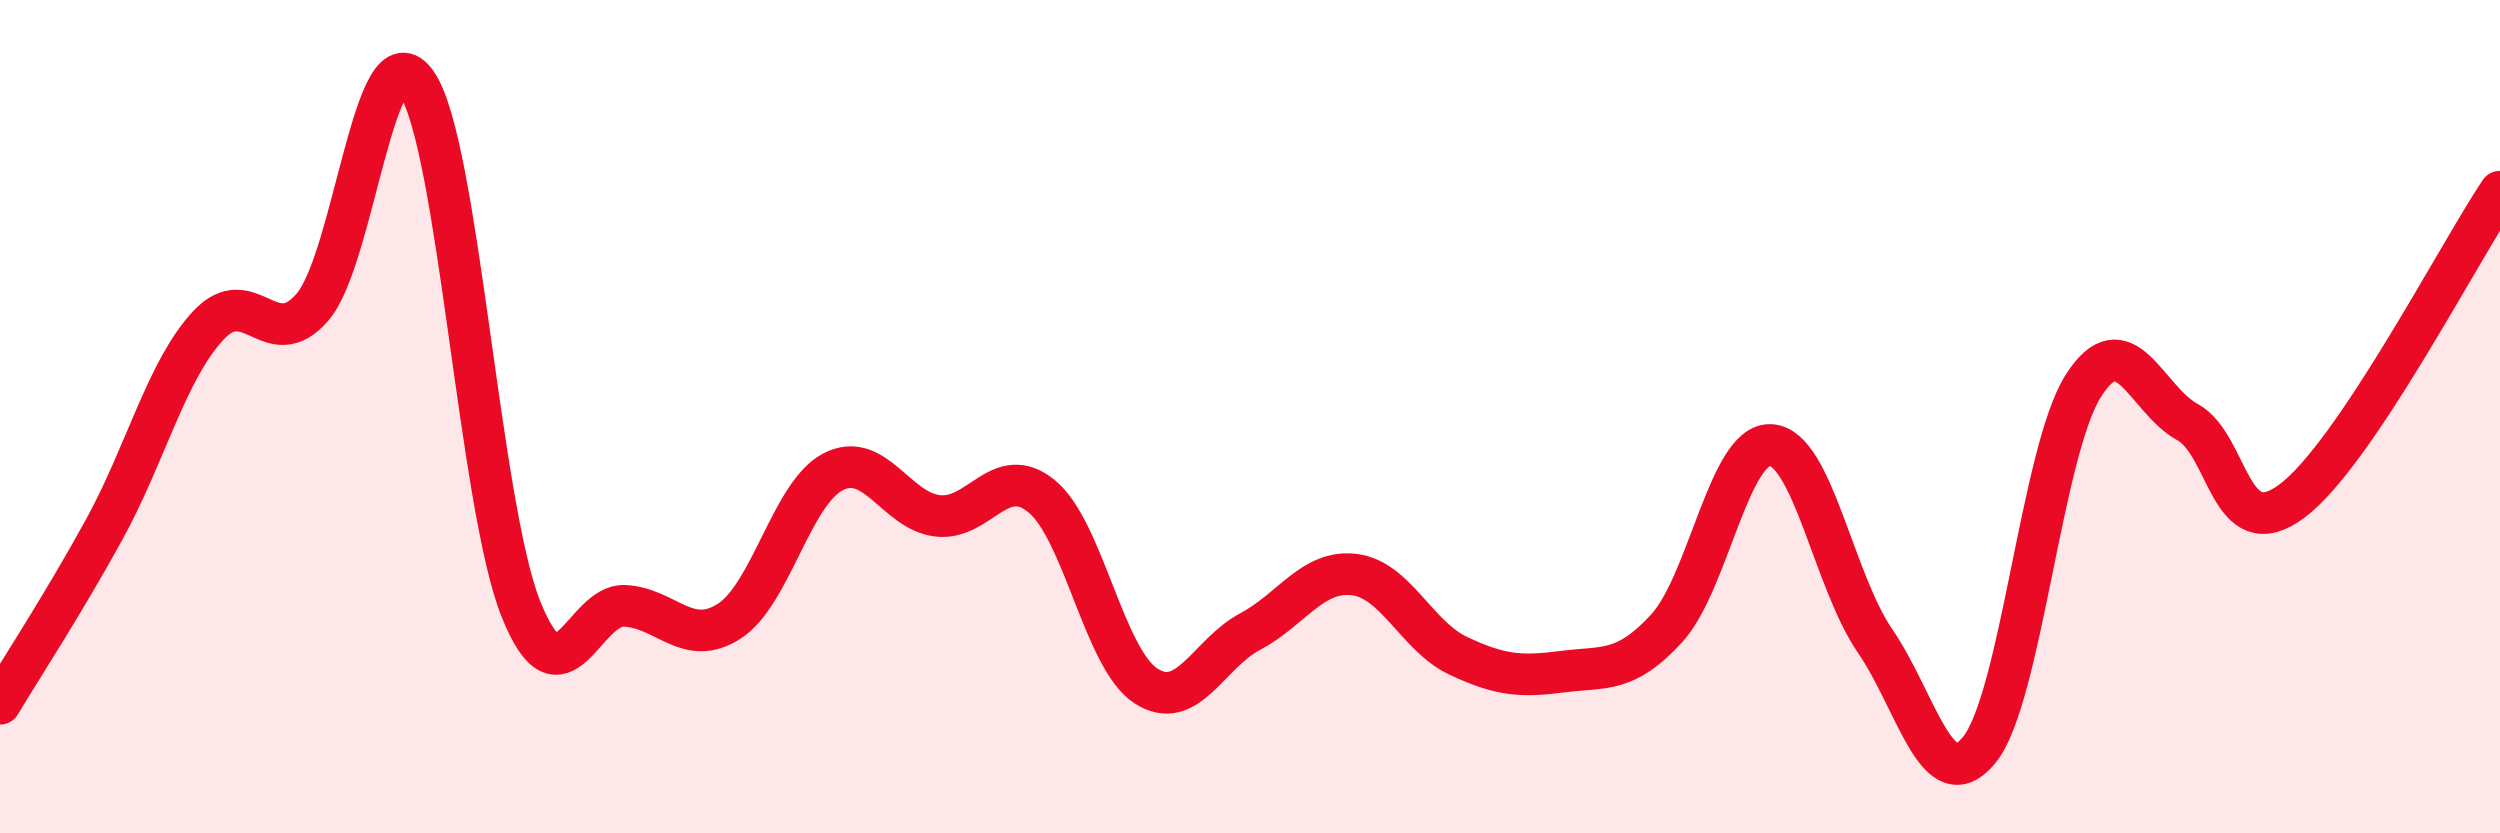
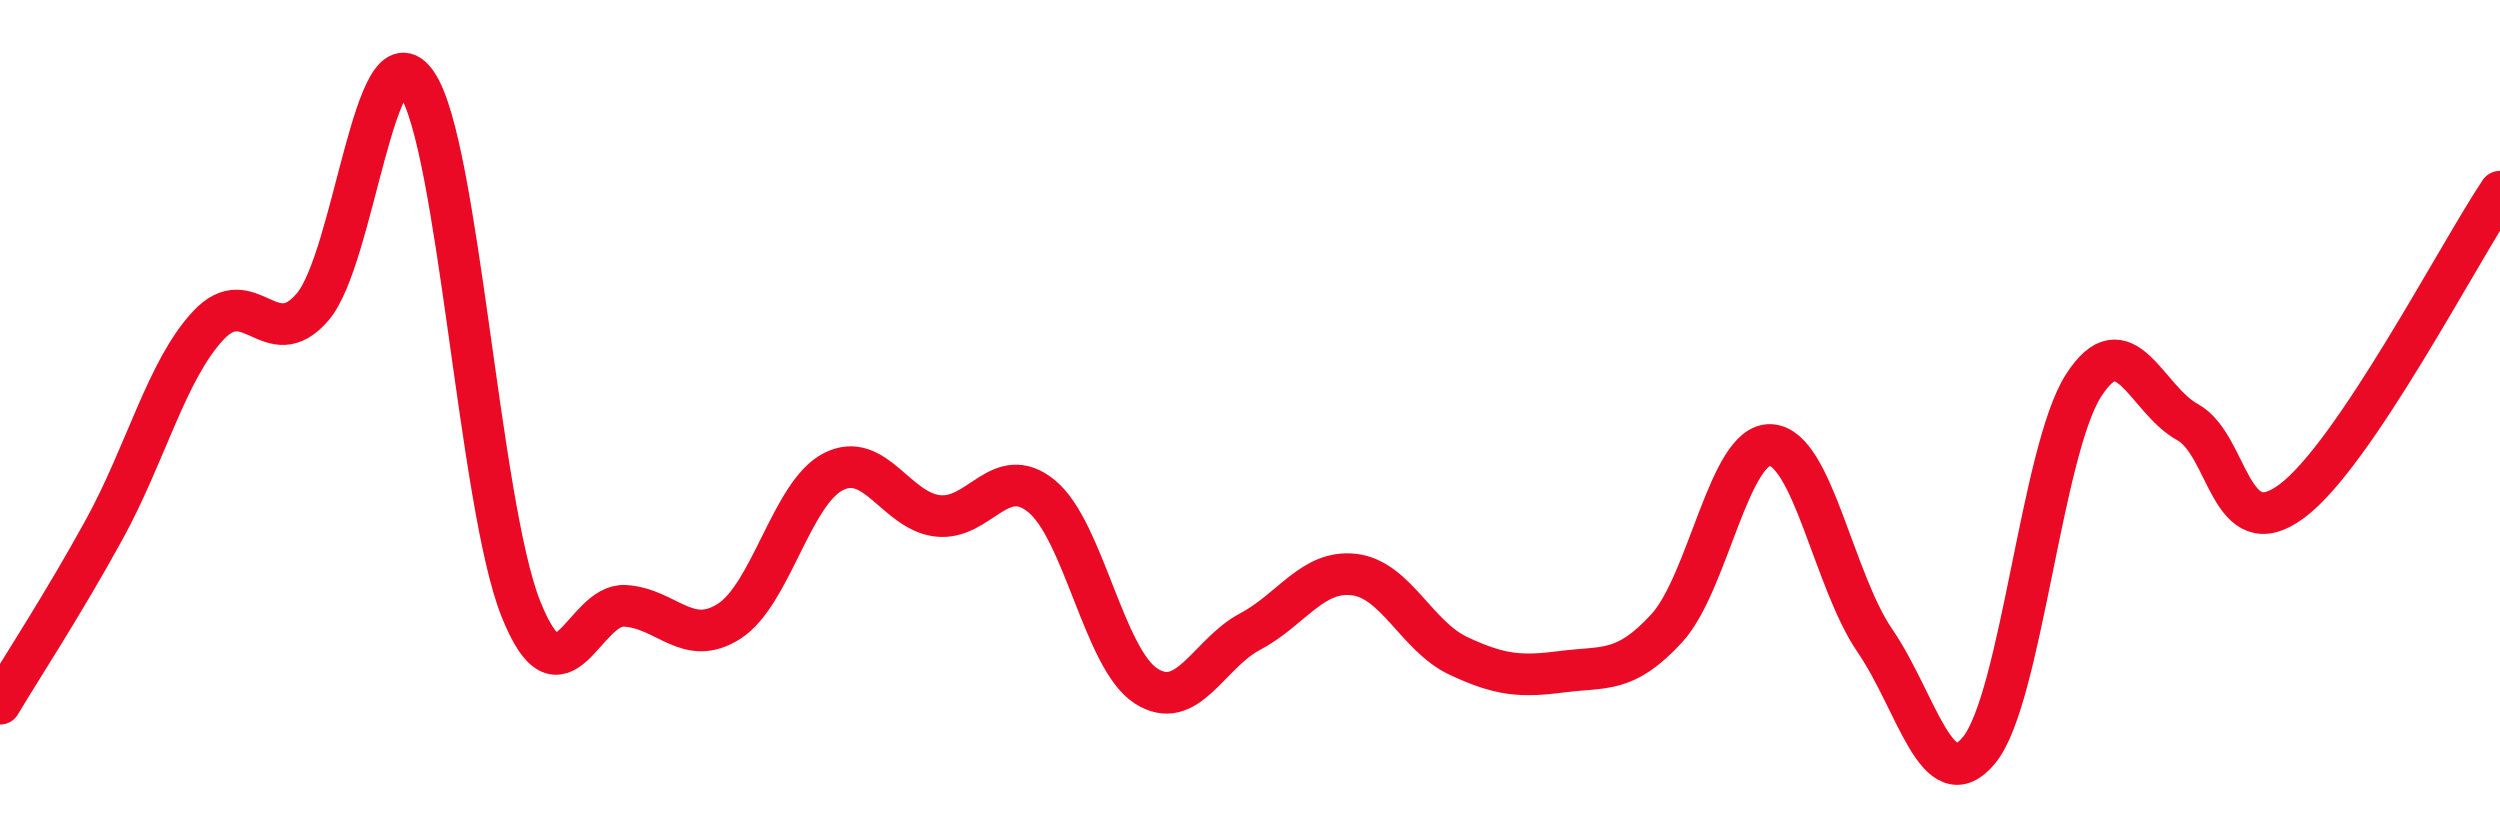
<svg xmlns="http://www.w3.org/2000/svg" width="60" height="20" viewBox="0 0 60 20">
-   <path d="M 0,16.89 C 0.5,16.05 1.5,14.53 2.5,12.71 C 3.5,10.89 4,8.88 5,7.81 C 6,6.74 6.5,8.53 7.5,7.37 C 8.5,6.21 9,0.55 10,2 C 11,3.45 11.5,12.1 12.5,14.61 C 13.5,17.12 14,14.48 15,14.54 C 16,14.6 16.5,15.55 17.5,14.91 C 18.5,14.27 19,11.83 20,11.32 C 21,10.81 21.5,12.26 22.5,12.38 C 23.5,12.5 24,11.09 25,11.91 C 26,12.73 26.5,15.81 27.5,16.46 C 28.5,17.11 29,15.69 30,15.16 C 31,14.63 31.5,13.67 32.5,13.79 C 33.5,13.91 34,15.27 35,15.74 C 36,16.21 36.5,16.25 37.5,16.12 C 38.5,15.99 39,16.17 40,15.08 C 41,13.99 41.5,10.62 42.5,10.68 C 43.5,10.74 44,13.92 45,15.38 C 46,16.84 46.5,19.22 47.5,18 C 48.5,16.78 49,10.83 50,9.26 C 51,7.69 51.5,9.58 52.5,10.13 C 53.5,10.68 53.5,13.14 55,12.03 C 56.5,10.92 59,6.09 60,4.6L60 20L0 20Z" fill="#EB0A25" opacity="0.1" stroke-linecap="round" stroke-linejoin="round" />
  <path d="M 0,16.89 C 0.5,16.05 1.5,14.53 2.5,12.71 C 3.5,10.89 4,8.88 5,7.81 C 6,6.74 6.5,8.53 7.5,7.37 C 8.5,6.21 9,0.55 10,2 C 11,3.45 11.5,12.1 12.5,14.61 C 13.5,17.12 14,14.48 15,14.54 C 16,14.6 16.5,15.55 17.5,14.91 C 18.5,14.27 19,11.83 20,11.32 C 21,10.81 21.5,12.26 22.5,12.38 C 23.5,12.5 24,11.09 25,11.91 C 26,12.73 26.5,15.81 27.5,16.46 C 28.5,17.11 29,15.69 30,15.16 C 31,14.63 31.5,13.67 32.5,13.79 C 33.5,13.91 34,15.27 35,15.74 C 36,16.21 36.5,16.25 37.5,16.12 C 38.5,15.99 39,16.17 40,15.08 C 41,13.99 41.5,10.62 42.5,10.68 C 43.5,10.74 44,13.92 45,15.38 C 46,16.84 46.5,19.22 47.5,18 C 48.5,16.78 49,10.83 50,9.26 C 51,7.69 51.5,9.58 52.5,10.13 C 53.5,10.68 53.5,13.14 55,12.03 C 56.5,10.92 59,6.09 60,4.6" stroke="#EB0A25" stroke-width="1" fill="none" stroke-linecap="round" stroke-linejoin="round" />
</svg>